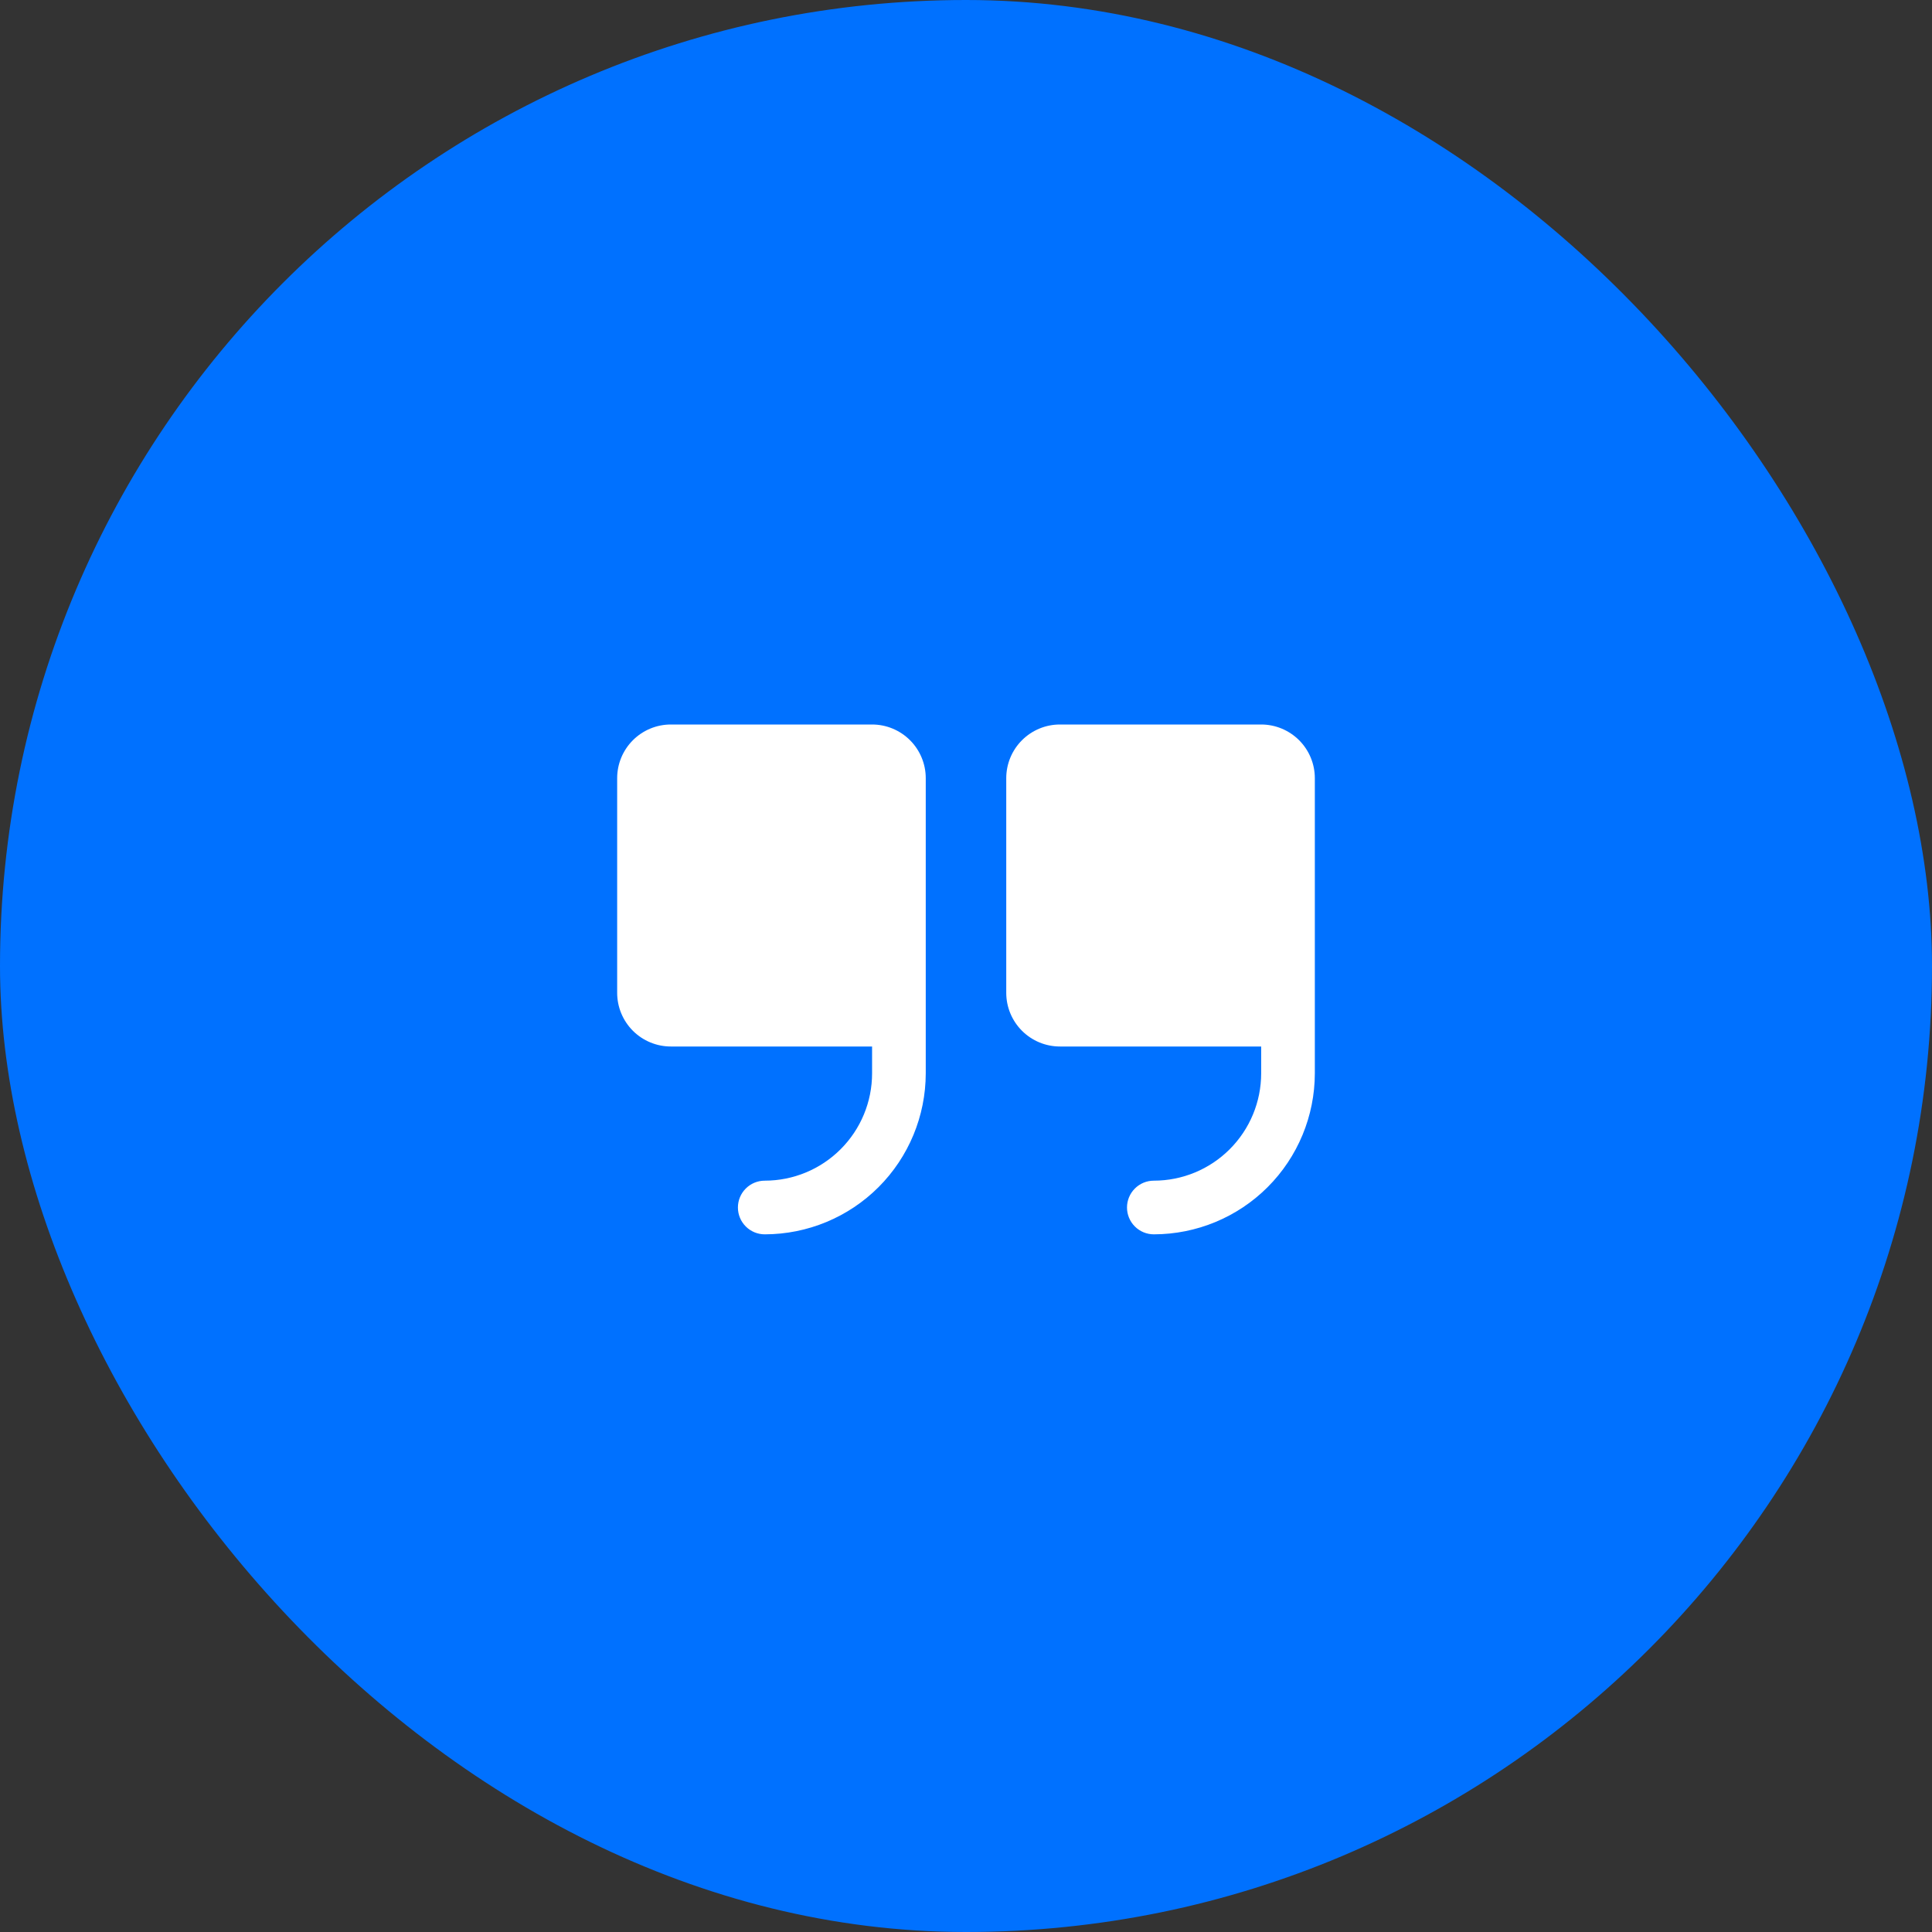
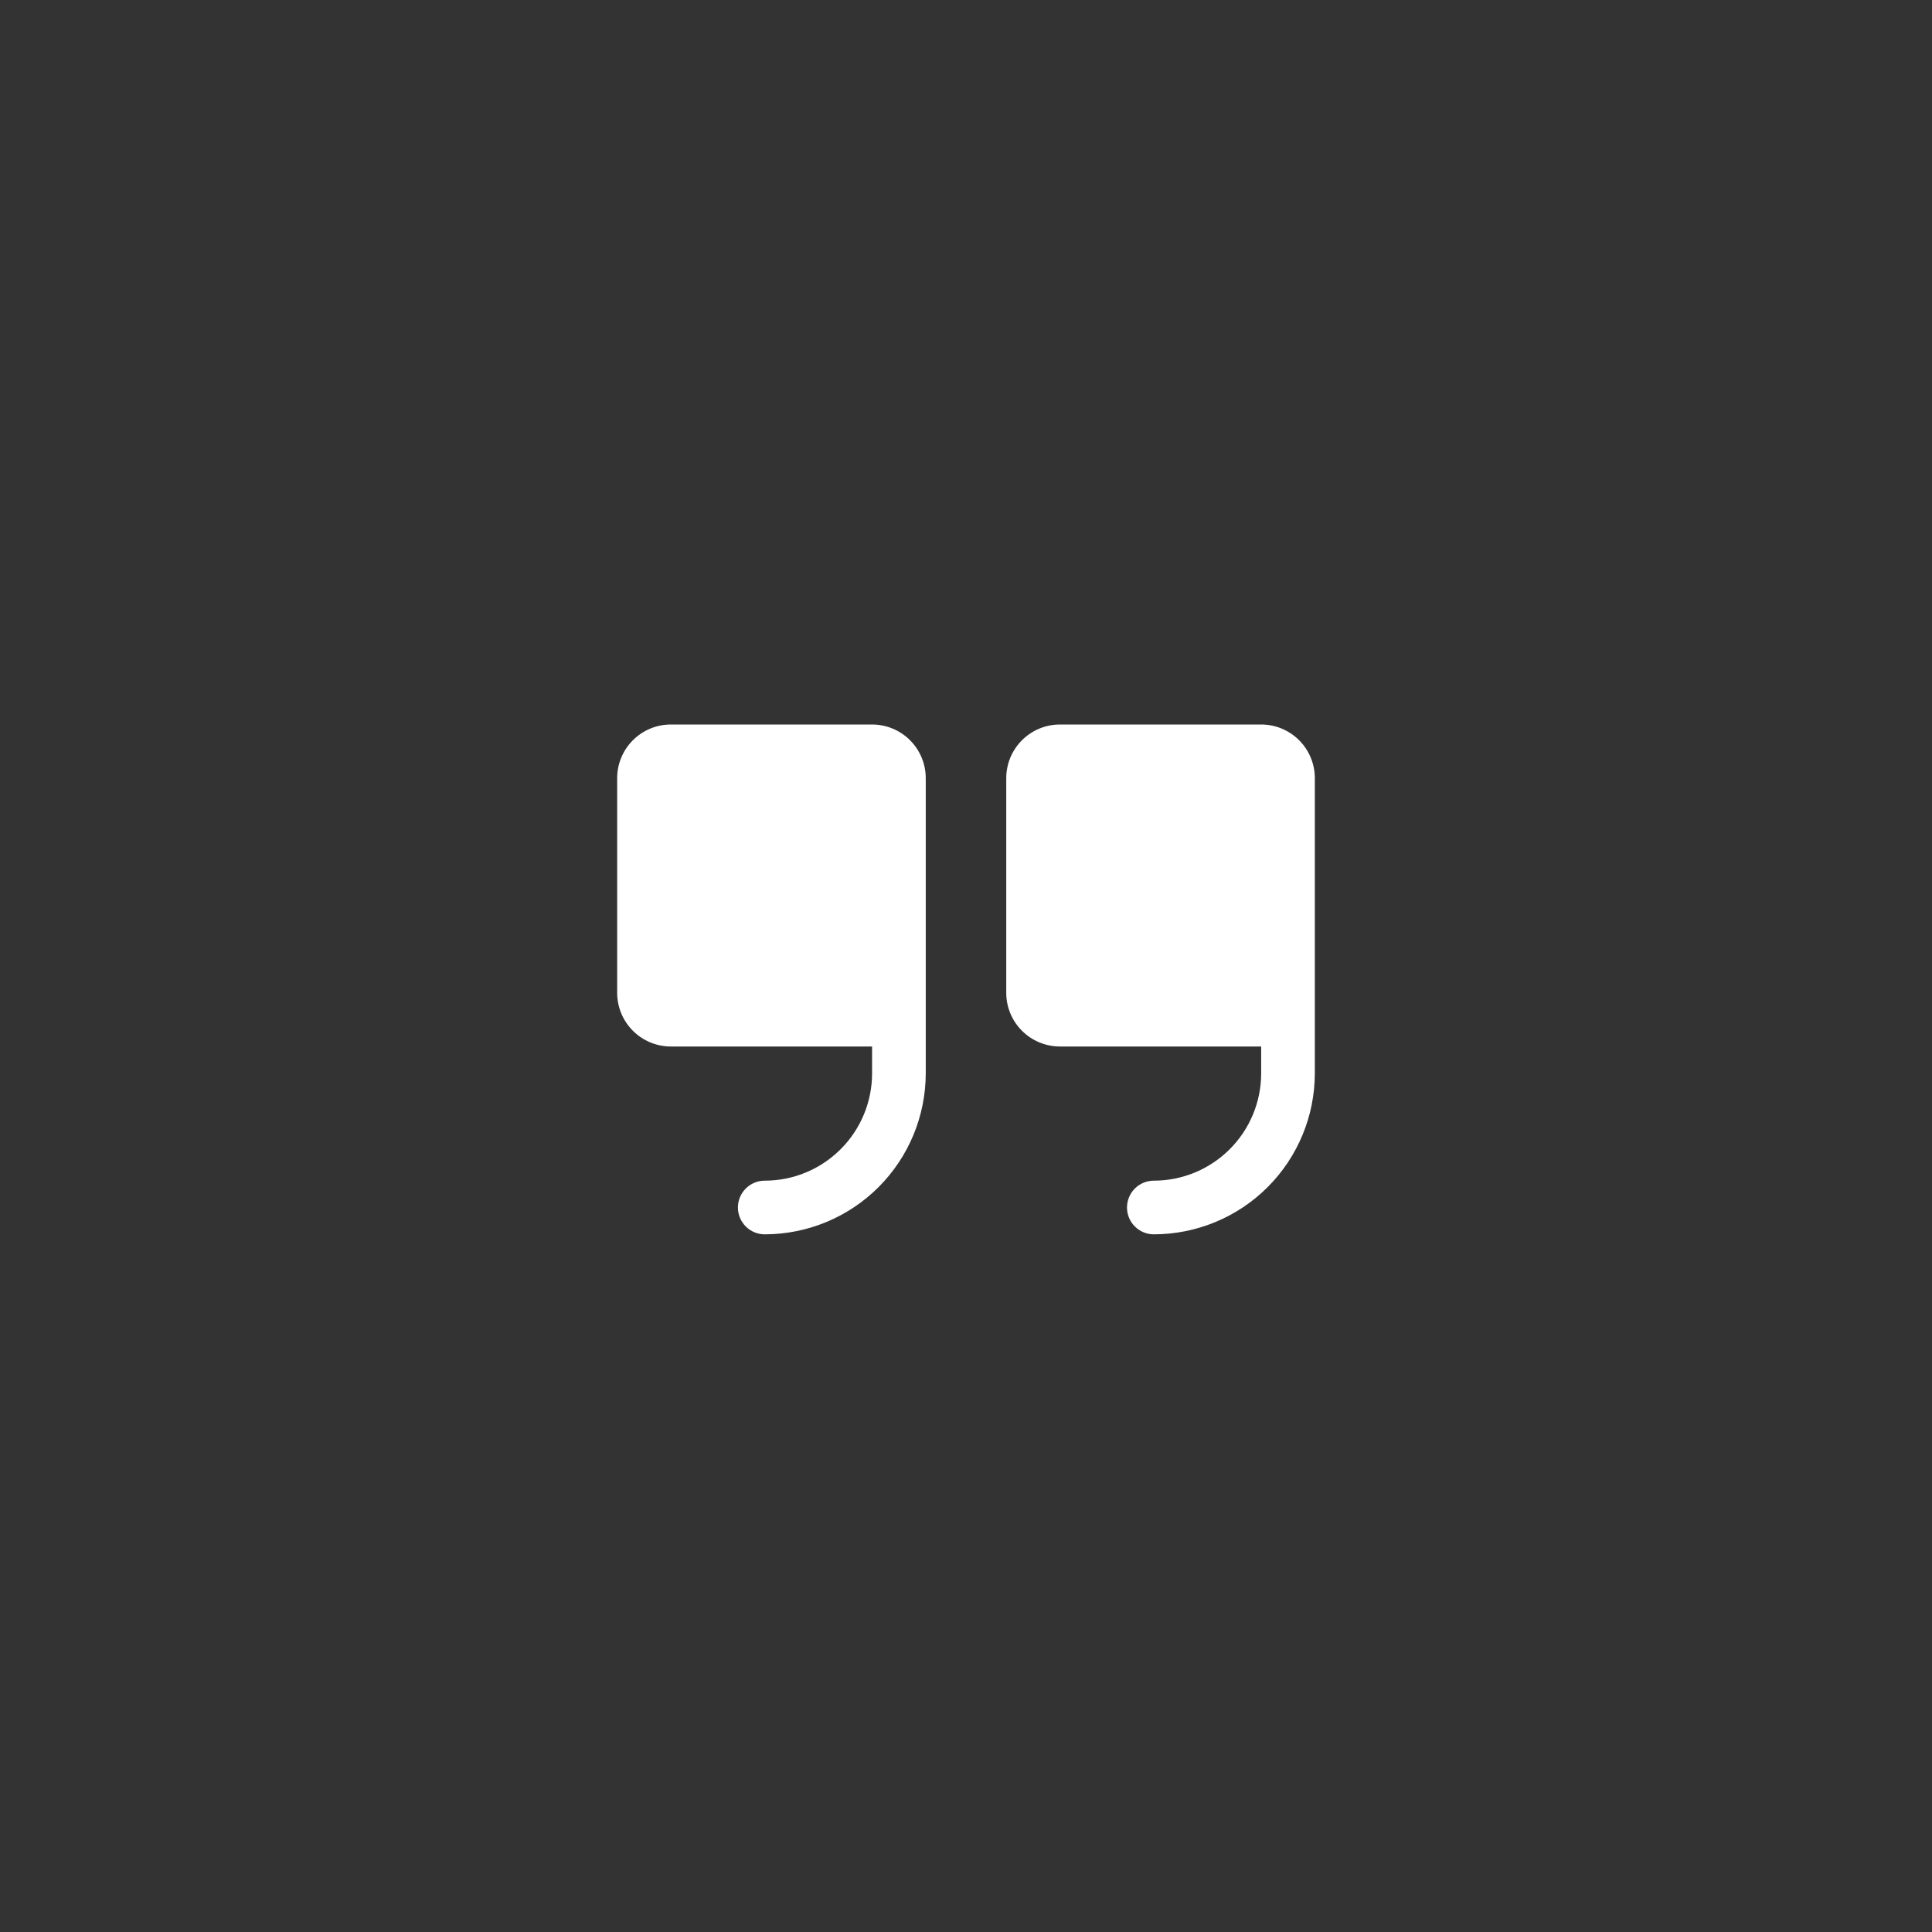
<svg xmlns="http://www.w3.org/2000/svg" width="72" height="72" viewBox="0 0 72 72" fill="none">
  <rect x="0" y="0" width="72" height="72" fill="#333333" stroke="none" />
-   <rect width="72" height="72" rx="36" fill="#0071FF" />
  <path d="M34.5 29V40C34.498 41.591 33.866 43.116 32.741 44.241C31.616 45.366 30.091 45.998 28.5 46C28.235 46 27.98 45.895 27.793 45.707C27.605 45.52 27.5 45.265 27.5 45C27.5 44.735 27.605 44.48 27.793 44.293C27.98 44.105 28.235 44 28.5 44C29.561 44 30.578 43.579 31.328 42.828C32.079 42.078 32.5 41.061 32.5 40V39H25C24.47 39 23.961 38.789 23.586 38.414C23.211 38.039 23 37.53 23 37V29C23 28.47 23.211 27.961 23.586 27.586C23.961 27.211 24.47 27 25 27H32.5C33.03 27 33.539 27.211 33.914 27.586C34.289 27.961 34.5 28.47 34.5 29ZM47 27H39.5C38.97 27 38.461 27.211 38.086 27.586C37.711 27.961 37.5 28.47 37.5 29V37C37.5 37.53 37.711 38.039 38.086 38.414C38.461 38.789 38.97 39 39.5 39H47V40C47 41.061 46.579 42.078 45.828 42.828C45.078 43.579 44.061 44 43 44C42.735 44 42.48 44.105 42.293 44.293C42.105 44.48 42 44.735 42 45C42 45.265 42.105 45.52 42.293 45.707C42.48 45.895 42.735 46 43 46C44.591 45.998 46.116 45.366 47.241 44.241C48.366 43.116 48.998 41.591 49 40V29C49 28.47 48.789 27.961 48.414 27.586C48.039 27.211 47.53 27 47 27Z" fill="white" />
</svg>